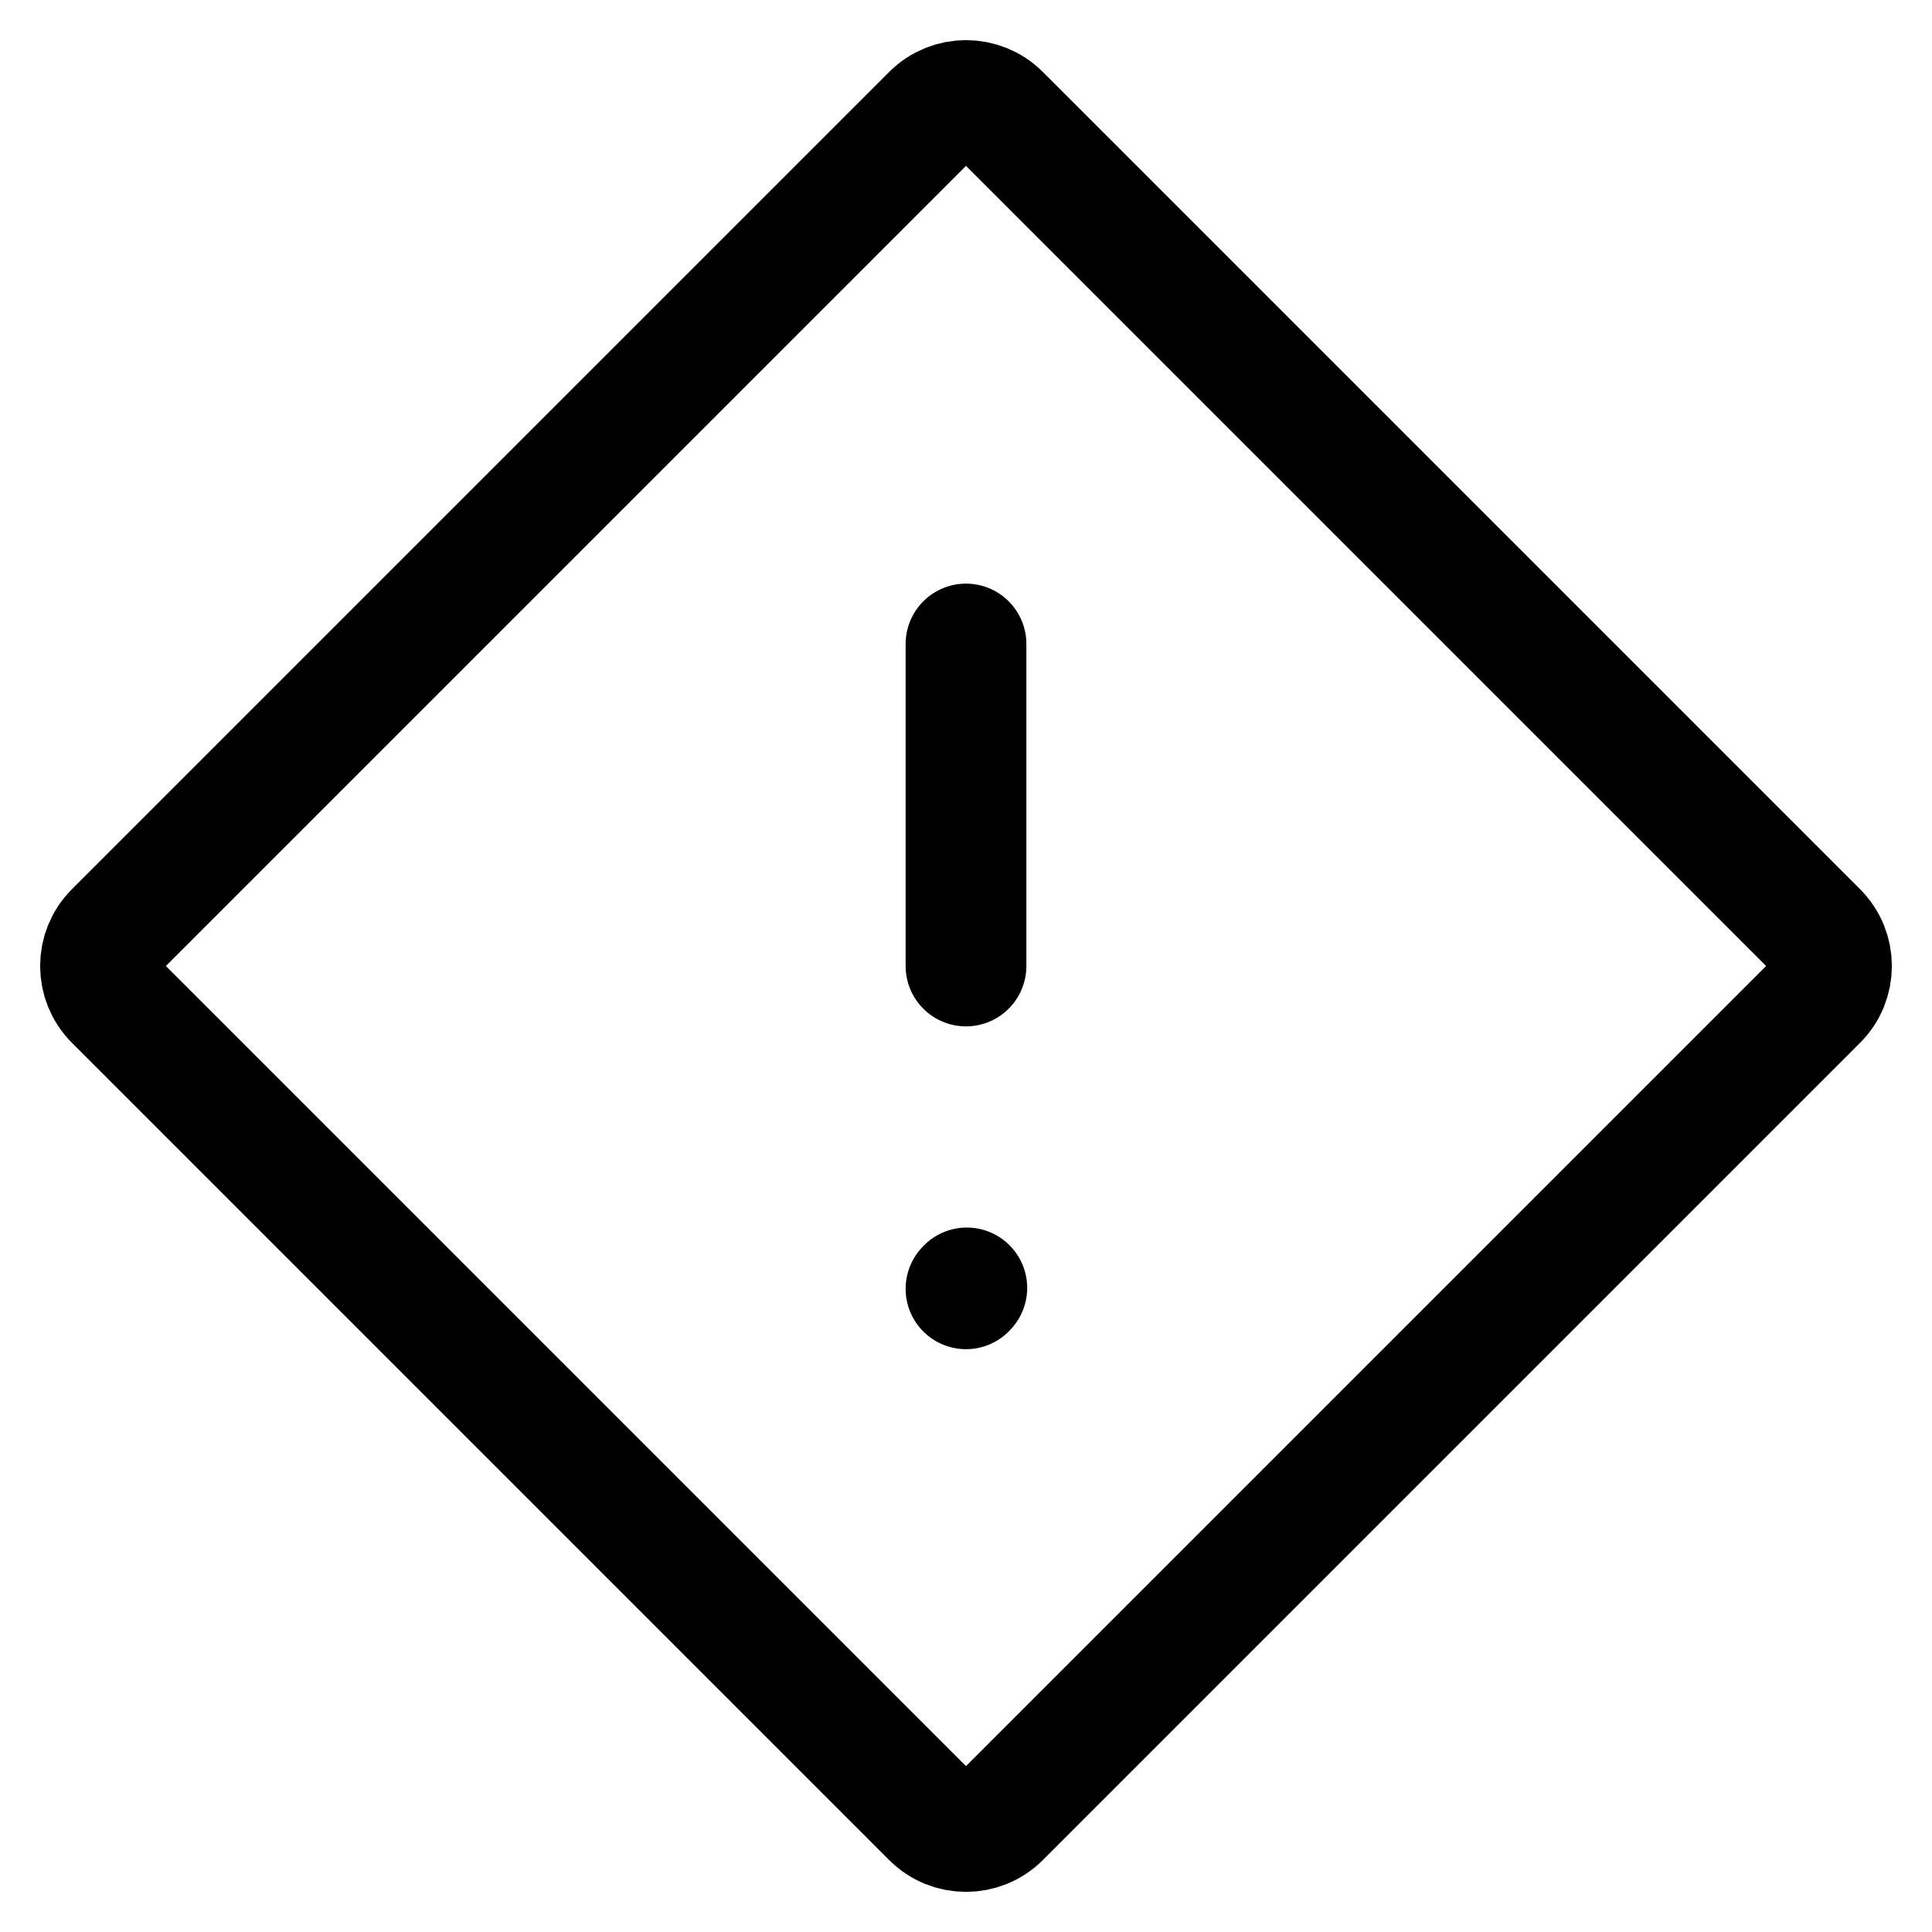
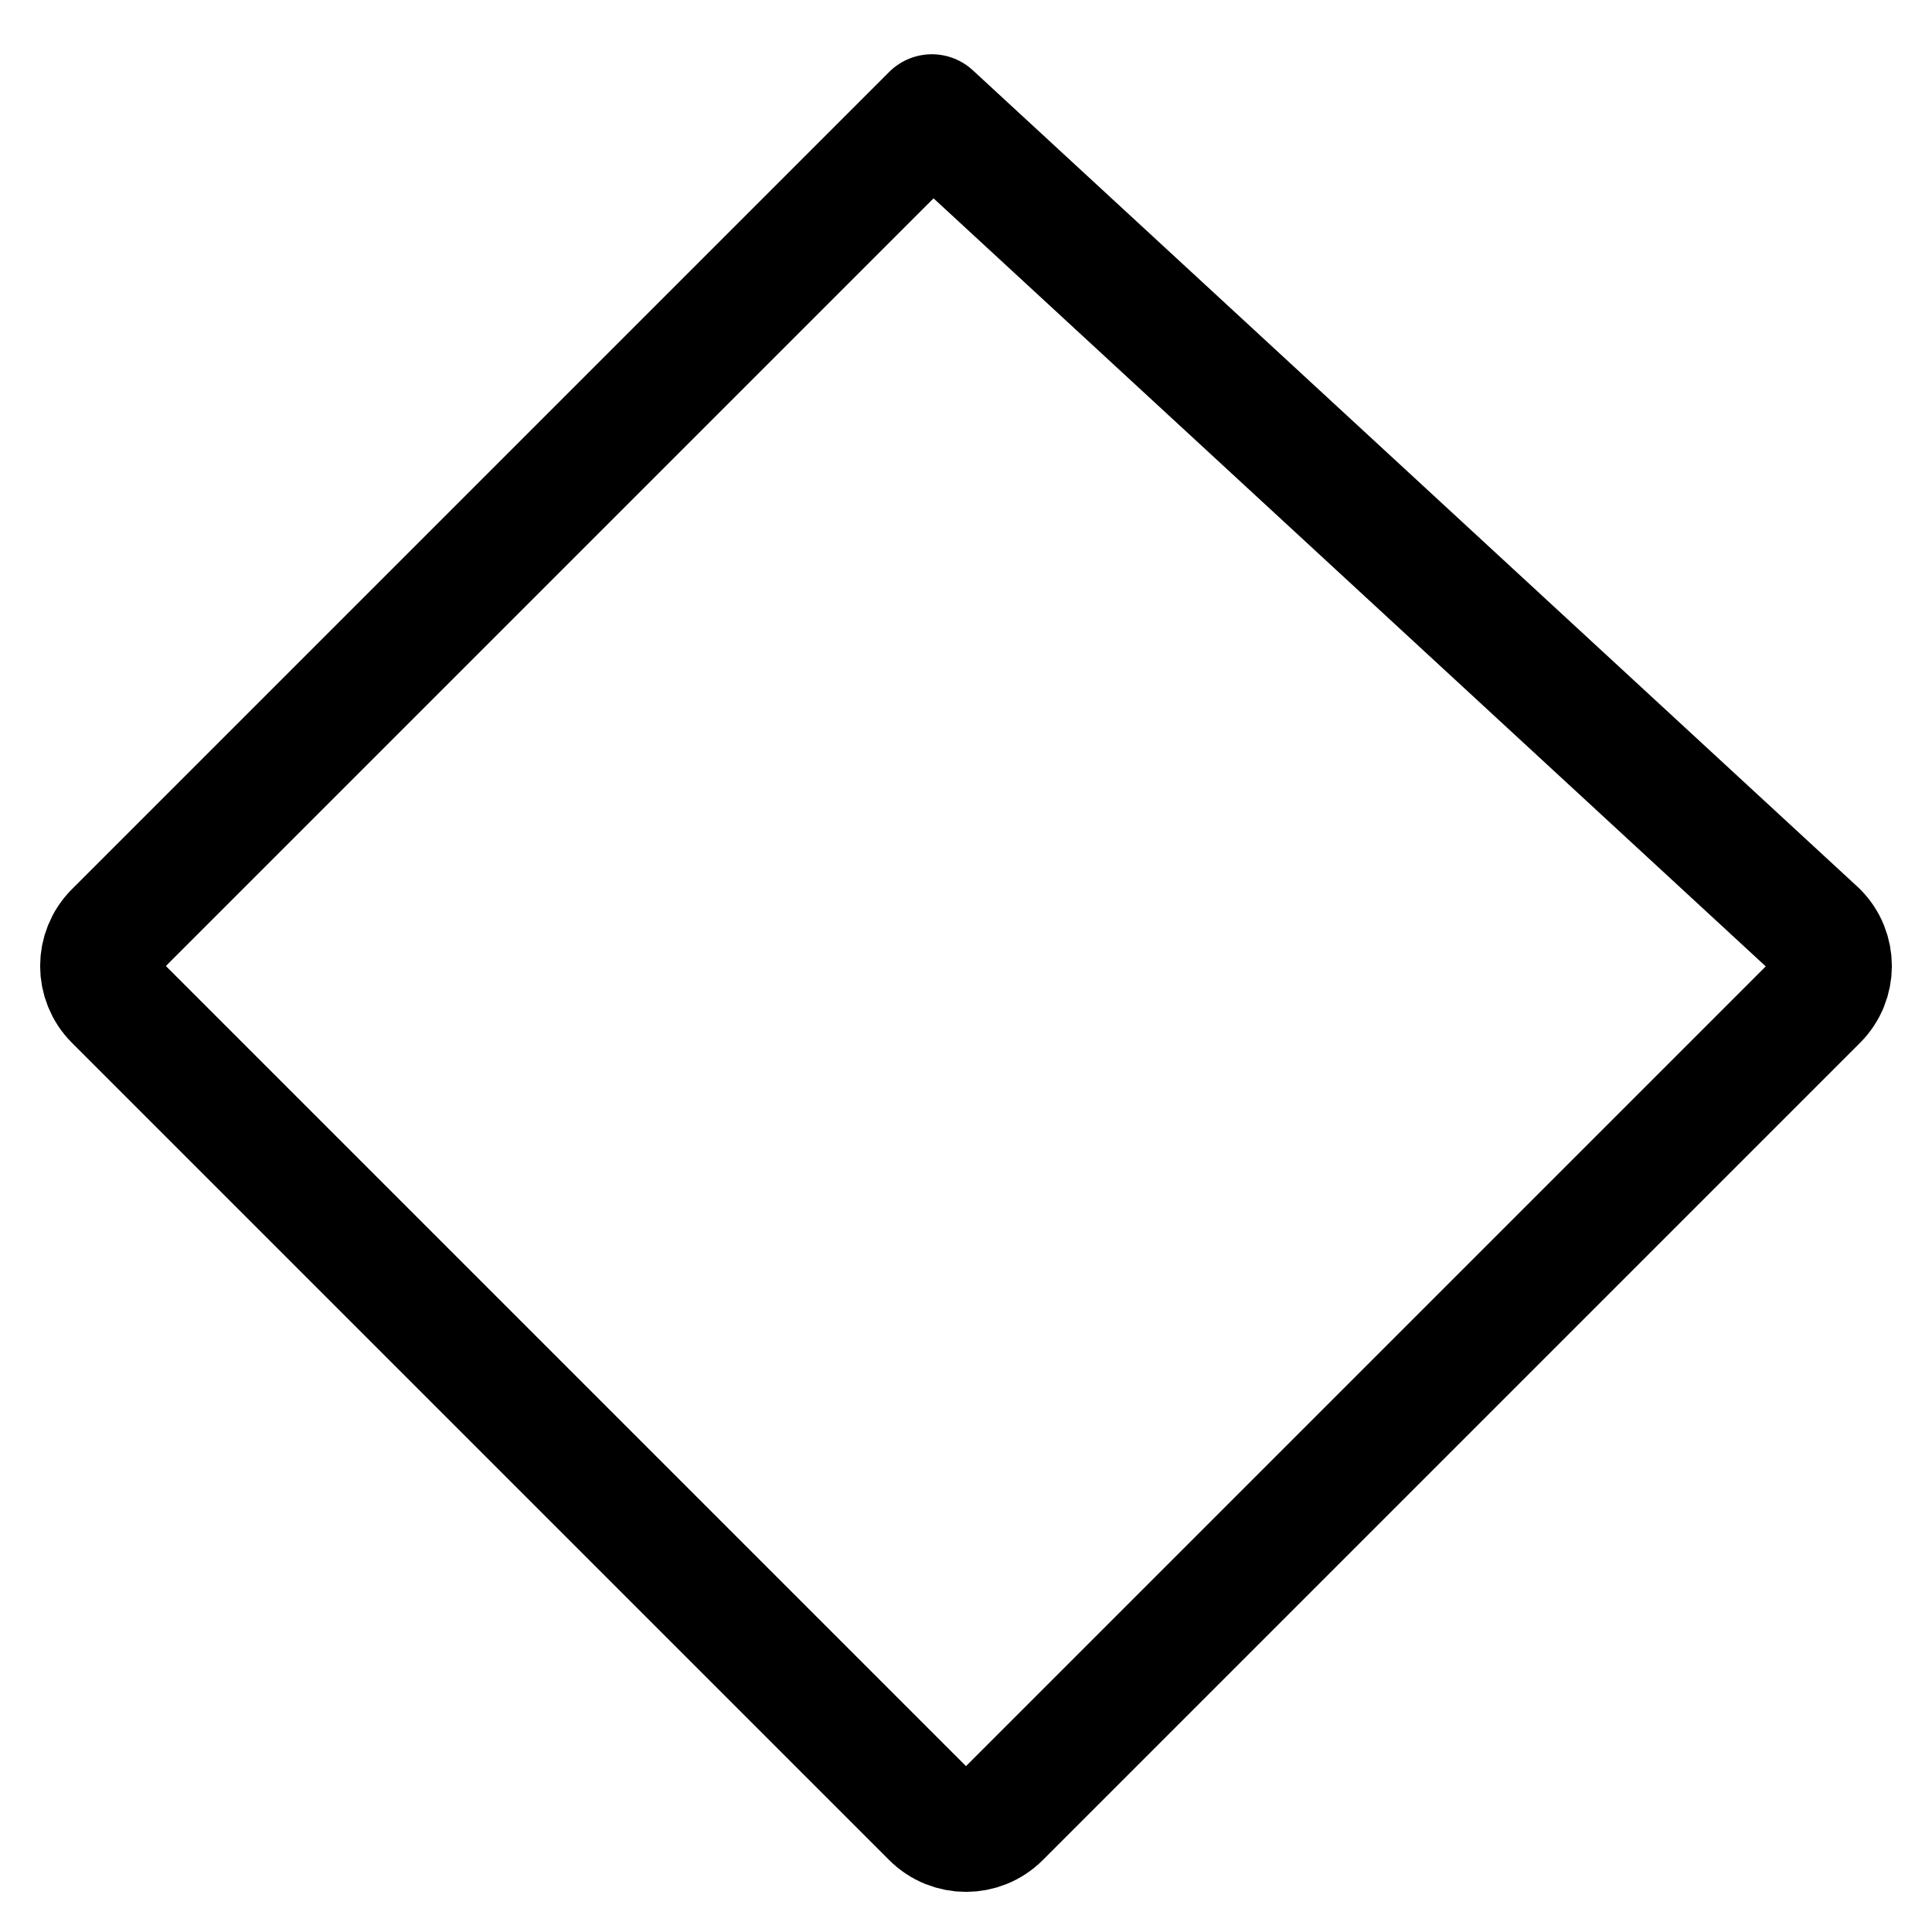
<svg xmlns="http://www.w3.org/2000/svg" width="24px" height="24px" viewBox="0 0 24 24" fill="none">
-   <path d="M11.576 1.424C11.81 1.19 12.19 1.19 12.424 1.424L22.576 11.576C22.81 11.81 22.81 12.19 22.576 12.424L12.424 22.576C12.19 22.81 11.81 22.81 11.576 22.576L1.424 12.424C1.19 12.19 1.19 11.81 1.424 11.576L11.576 1.424Z" stroke="currentColor" stroke-width="1.5" stroke-linecap="round" stroke-linejoin="round" />
-   <path d="M12 8L12 12" stroke="currentColor" stroke-width="1.5" stroke-linecap="round" stroke-linejoin="round" />
-   <path d="M12 16.01L12.01 15.999" stroke="currentColor" stroke-width="1.5" stroke-linecap="round" stroke-linejoin="round" />
+   <path d="M11.576 1.424L22.576 11.576C22.81 11.81 22.81 12.19 22.576 12.424L12.424 22.576C12.19 22.81 11.81 22.81 11.576 22.576L1.424 12.424C1.19 12.19 1.19 11.81 1.424 11.576L11.576 1.424Z" stroke="currentColor" stroke-width="1.5" stroke-linecap="round" stroke-linejoin="round" />
</svg>